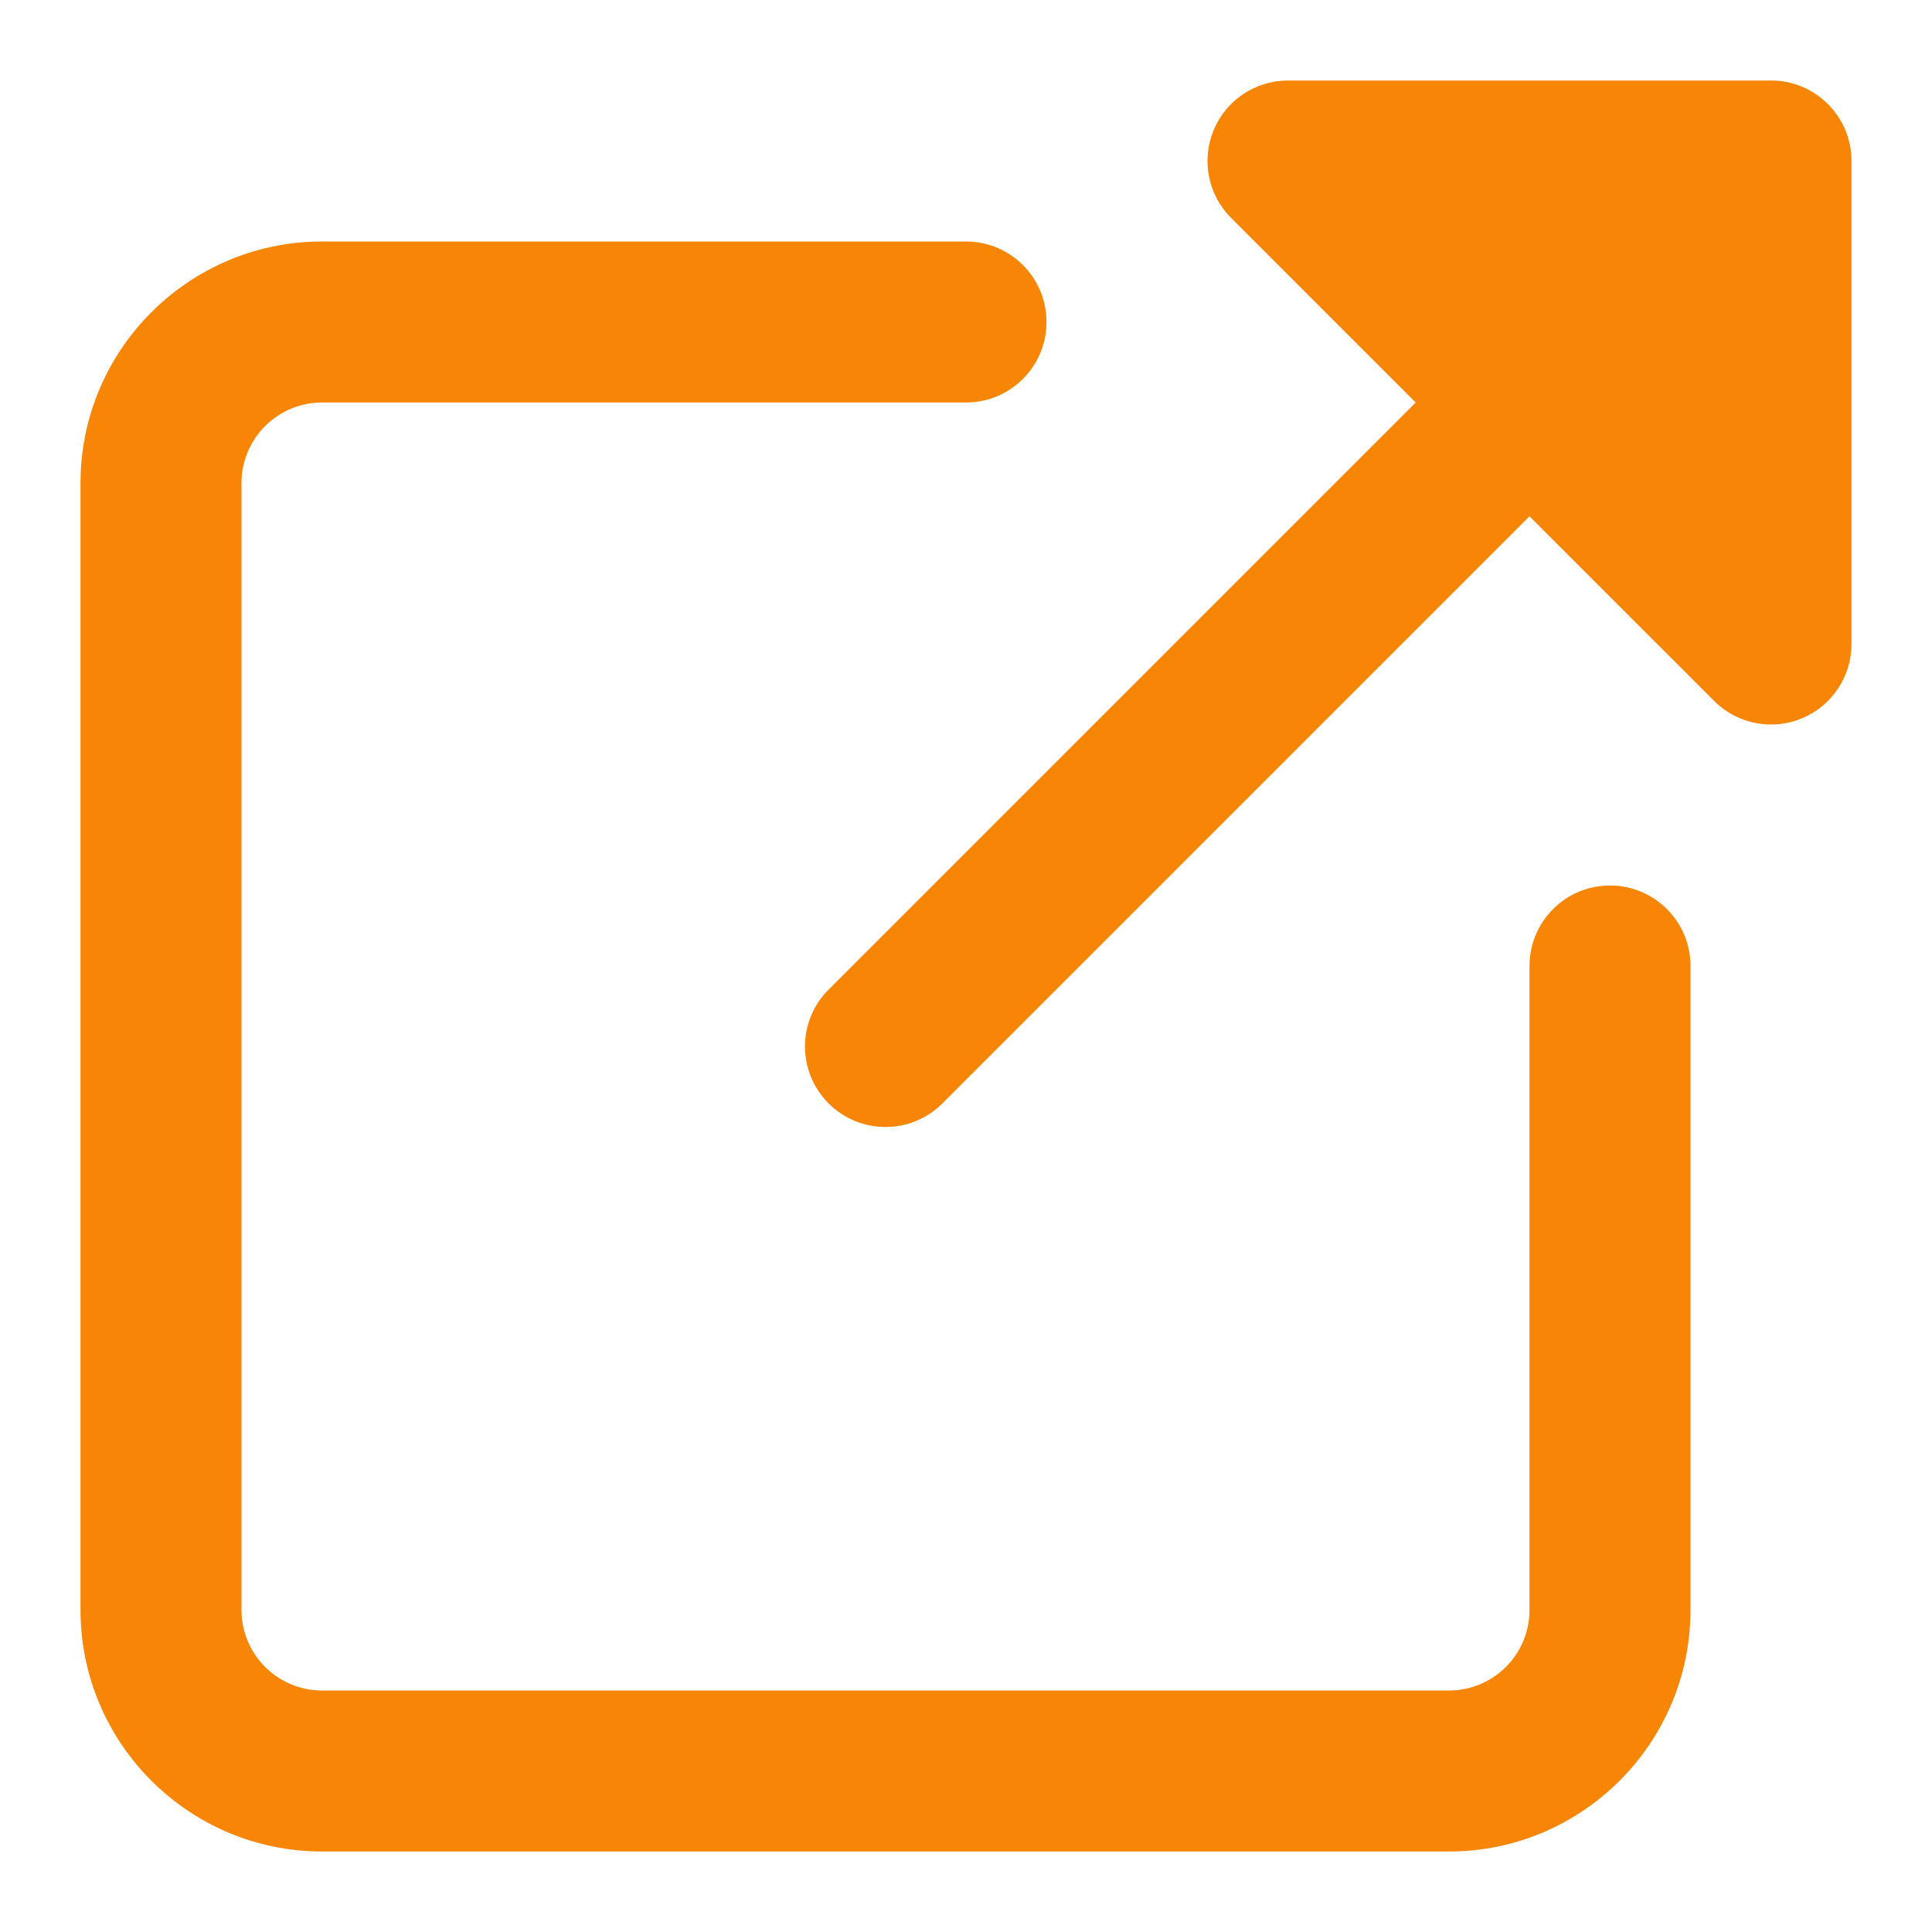
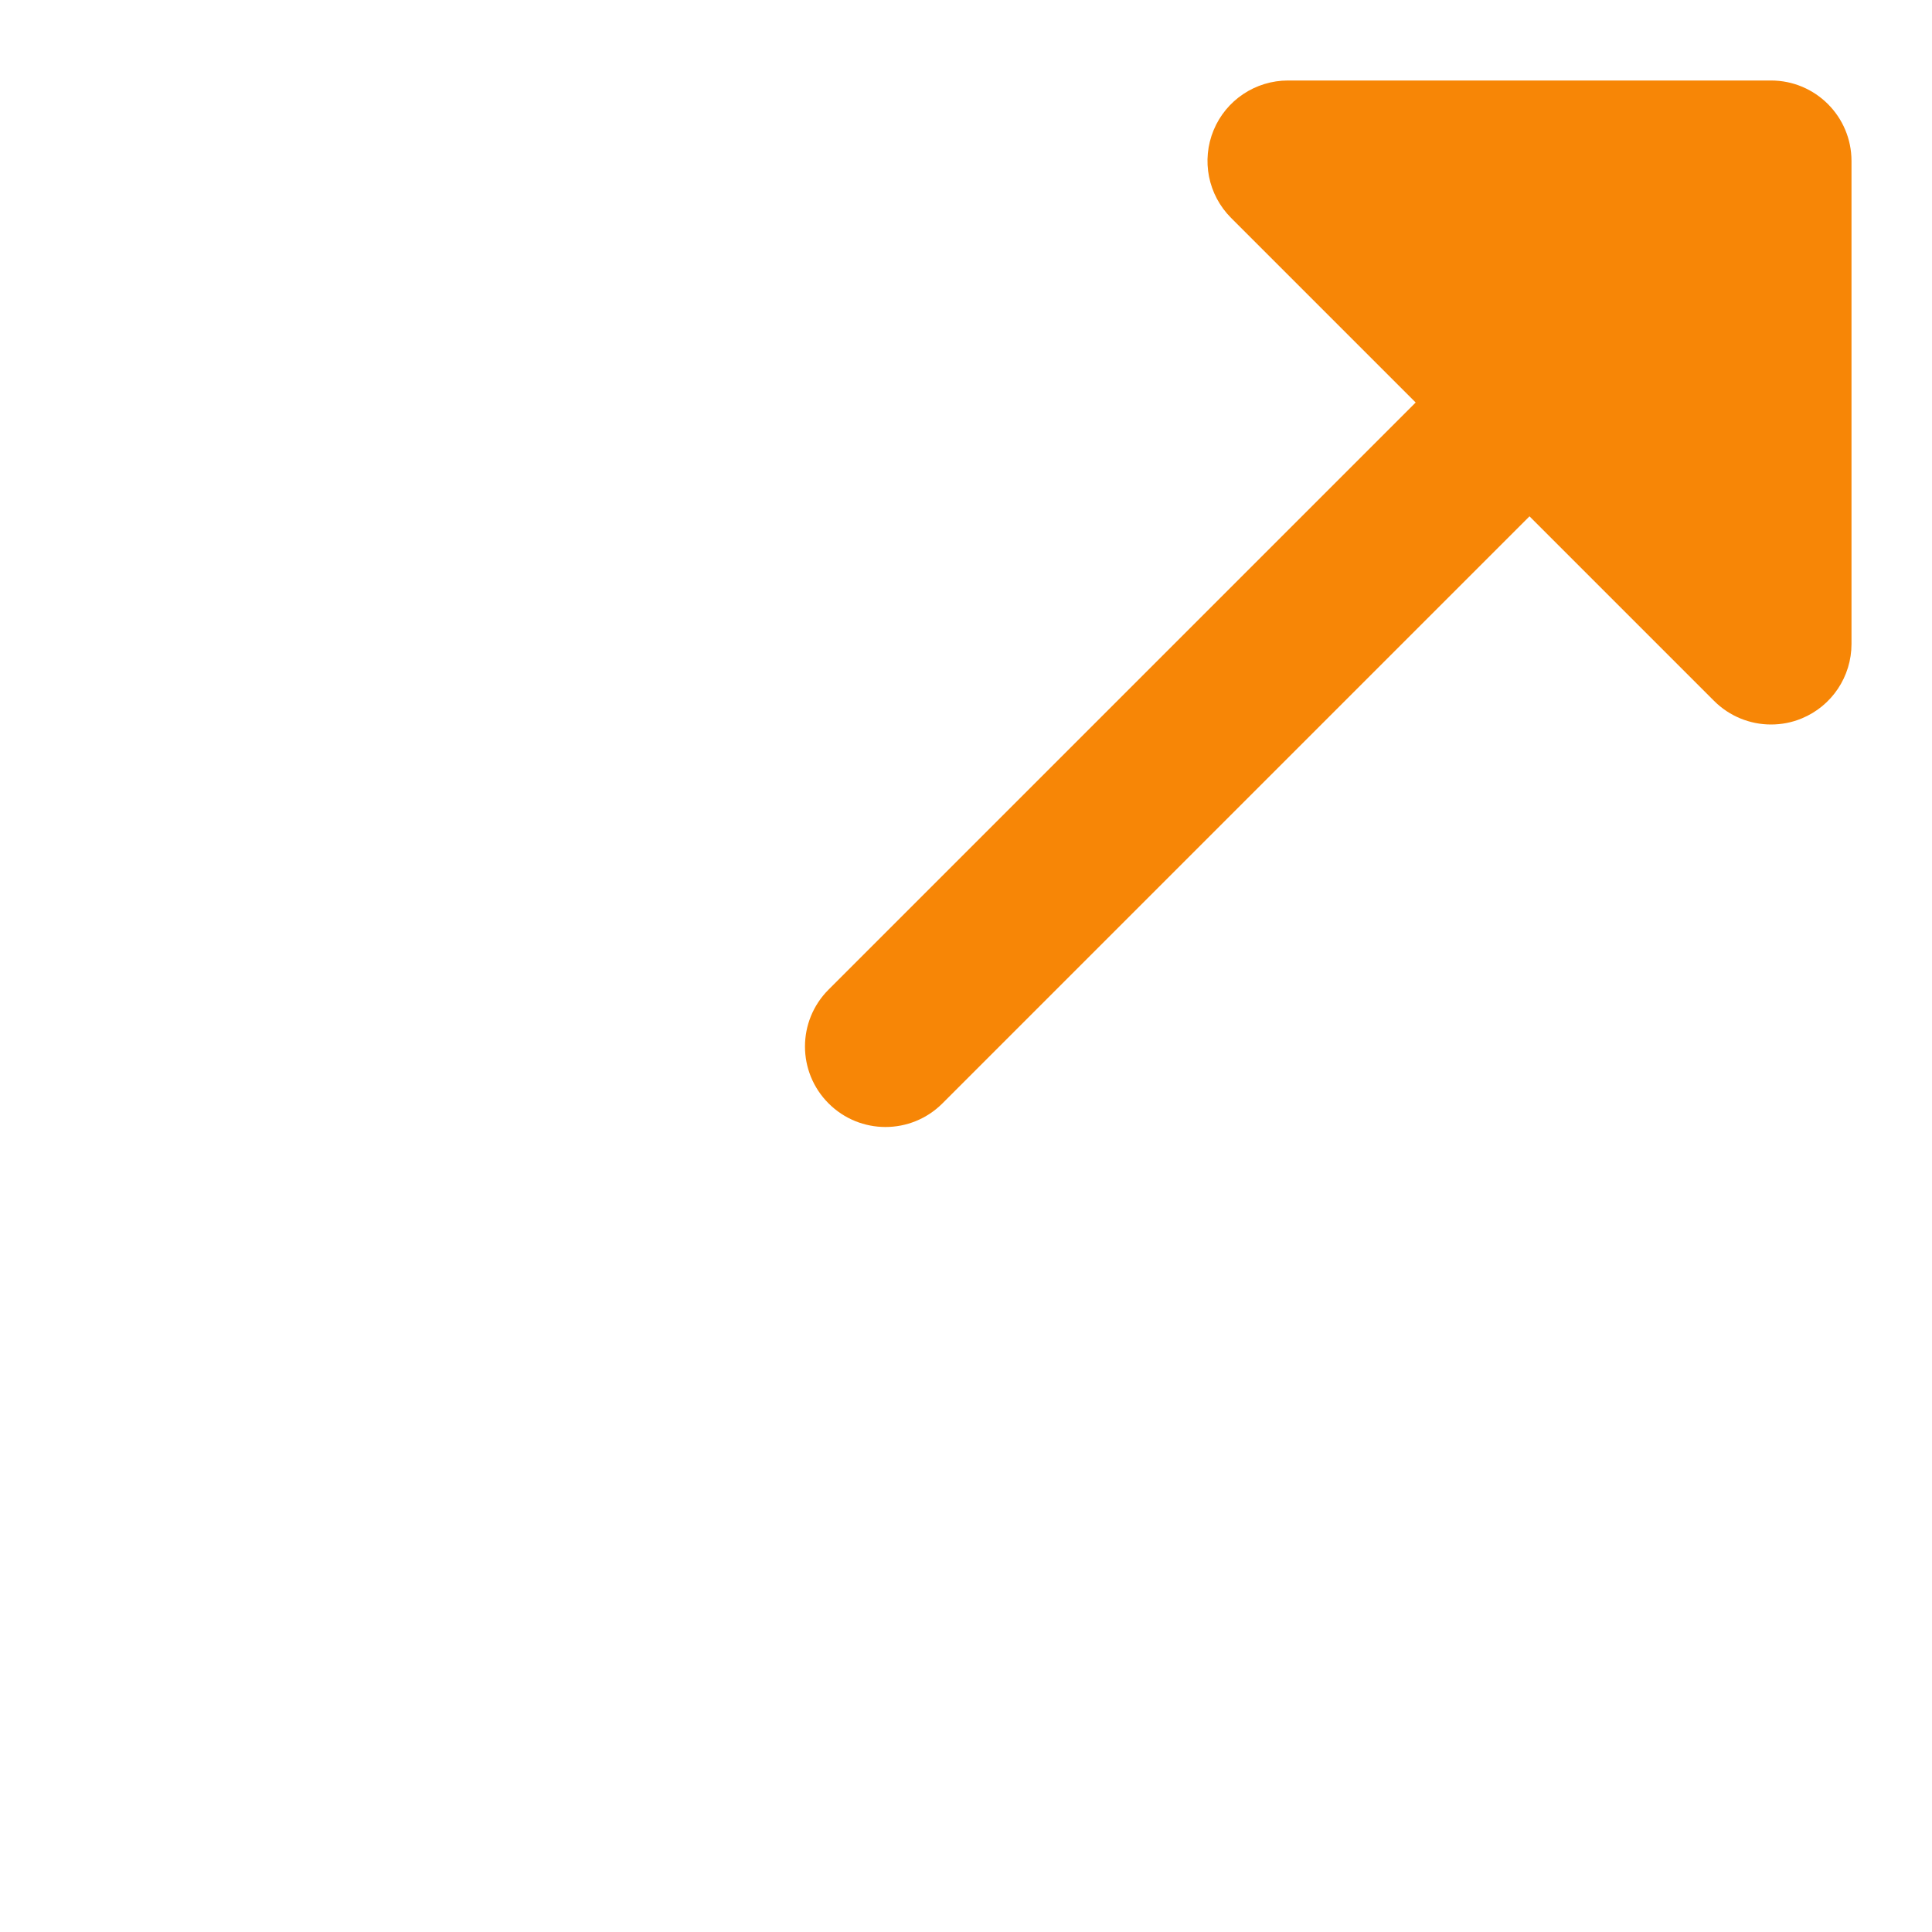
<svg xmlns="http://www.w3.org/2000/svg" width="24" height="24" viewBox="0 0 24 24" fill="none">
-   <path d="M18 23H4C2.346 23 1 21.654 1 20V6C1 4.346 2.346 3 4 3H12C12.552 3 13 3.447 13 4C13 4.553 12.552 5 12 5H4C3.449 5 3 5.448 3 6V20C3 20.552 3.449 21 4 21H18C18.551 21 19 20.552 19 20V12C19 11.447 19.448 11 20 11C20.552 11 21 11.447 21 12V20C21 21.654 19.654 23 18 23Z" fill="#F78606" />
  <path d="M22 1H16C15.596 1 15.231 1.243 15.076 1.617C14.921 1.991 15.007 2.421 15.293 2.707L17.586 5L10.293 12.293C9.902 12.684 9.902 13.316 10.293 13.707C10.488 13.902 10.744 14 11 14C11.256 14 11.512 13.902 11.707 13.707L19 6.414L21.293 8.707C21.484 8.898 21.74 9 22 9C22.129 9 22.259 8.976 22.383 8.924C22.756 8.77 23 8.404 23 8V2C23 1.447 22.552 1 22 1Z" fill="#F78606" />
</svg>